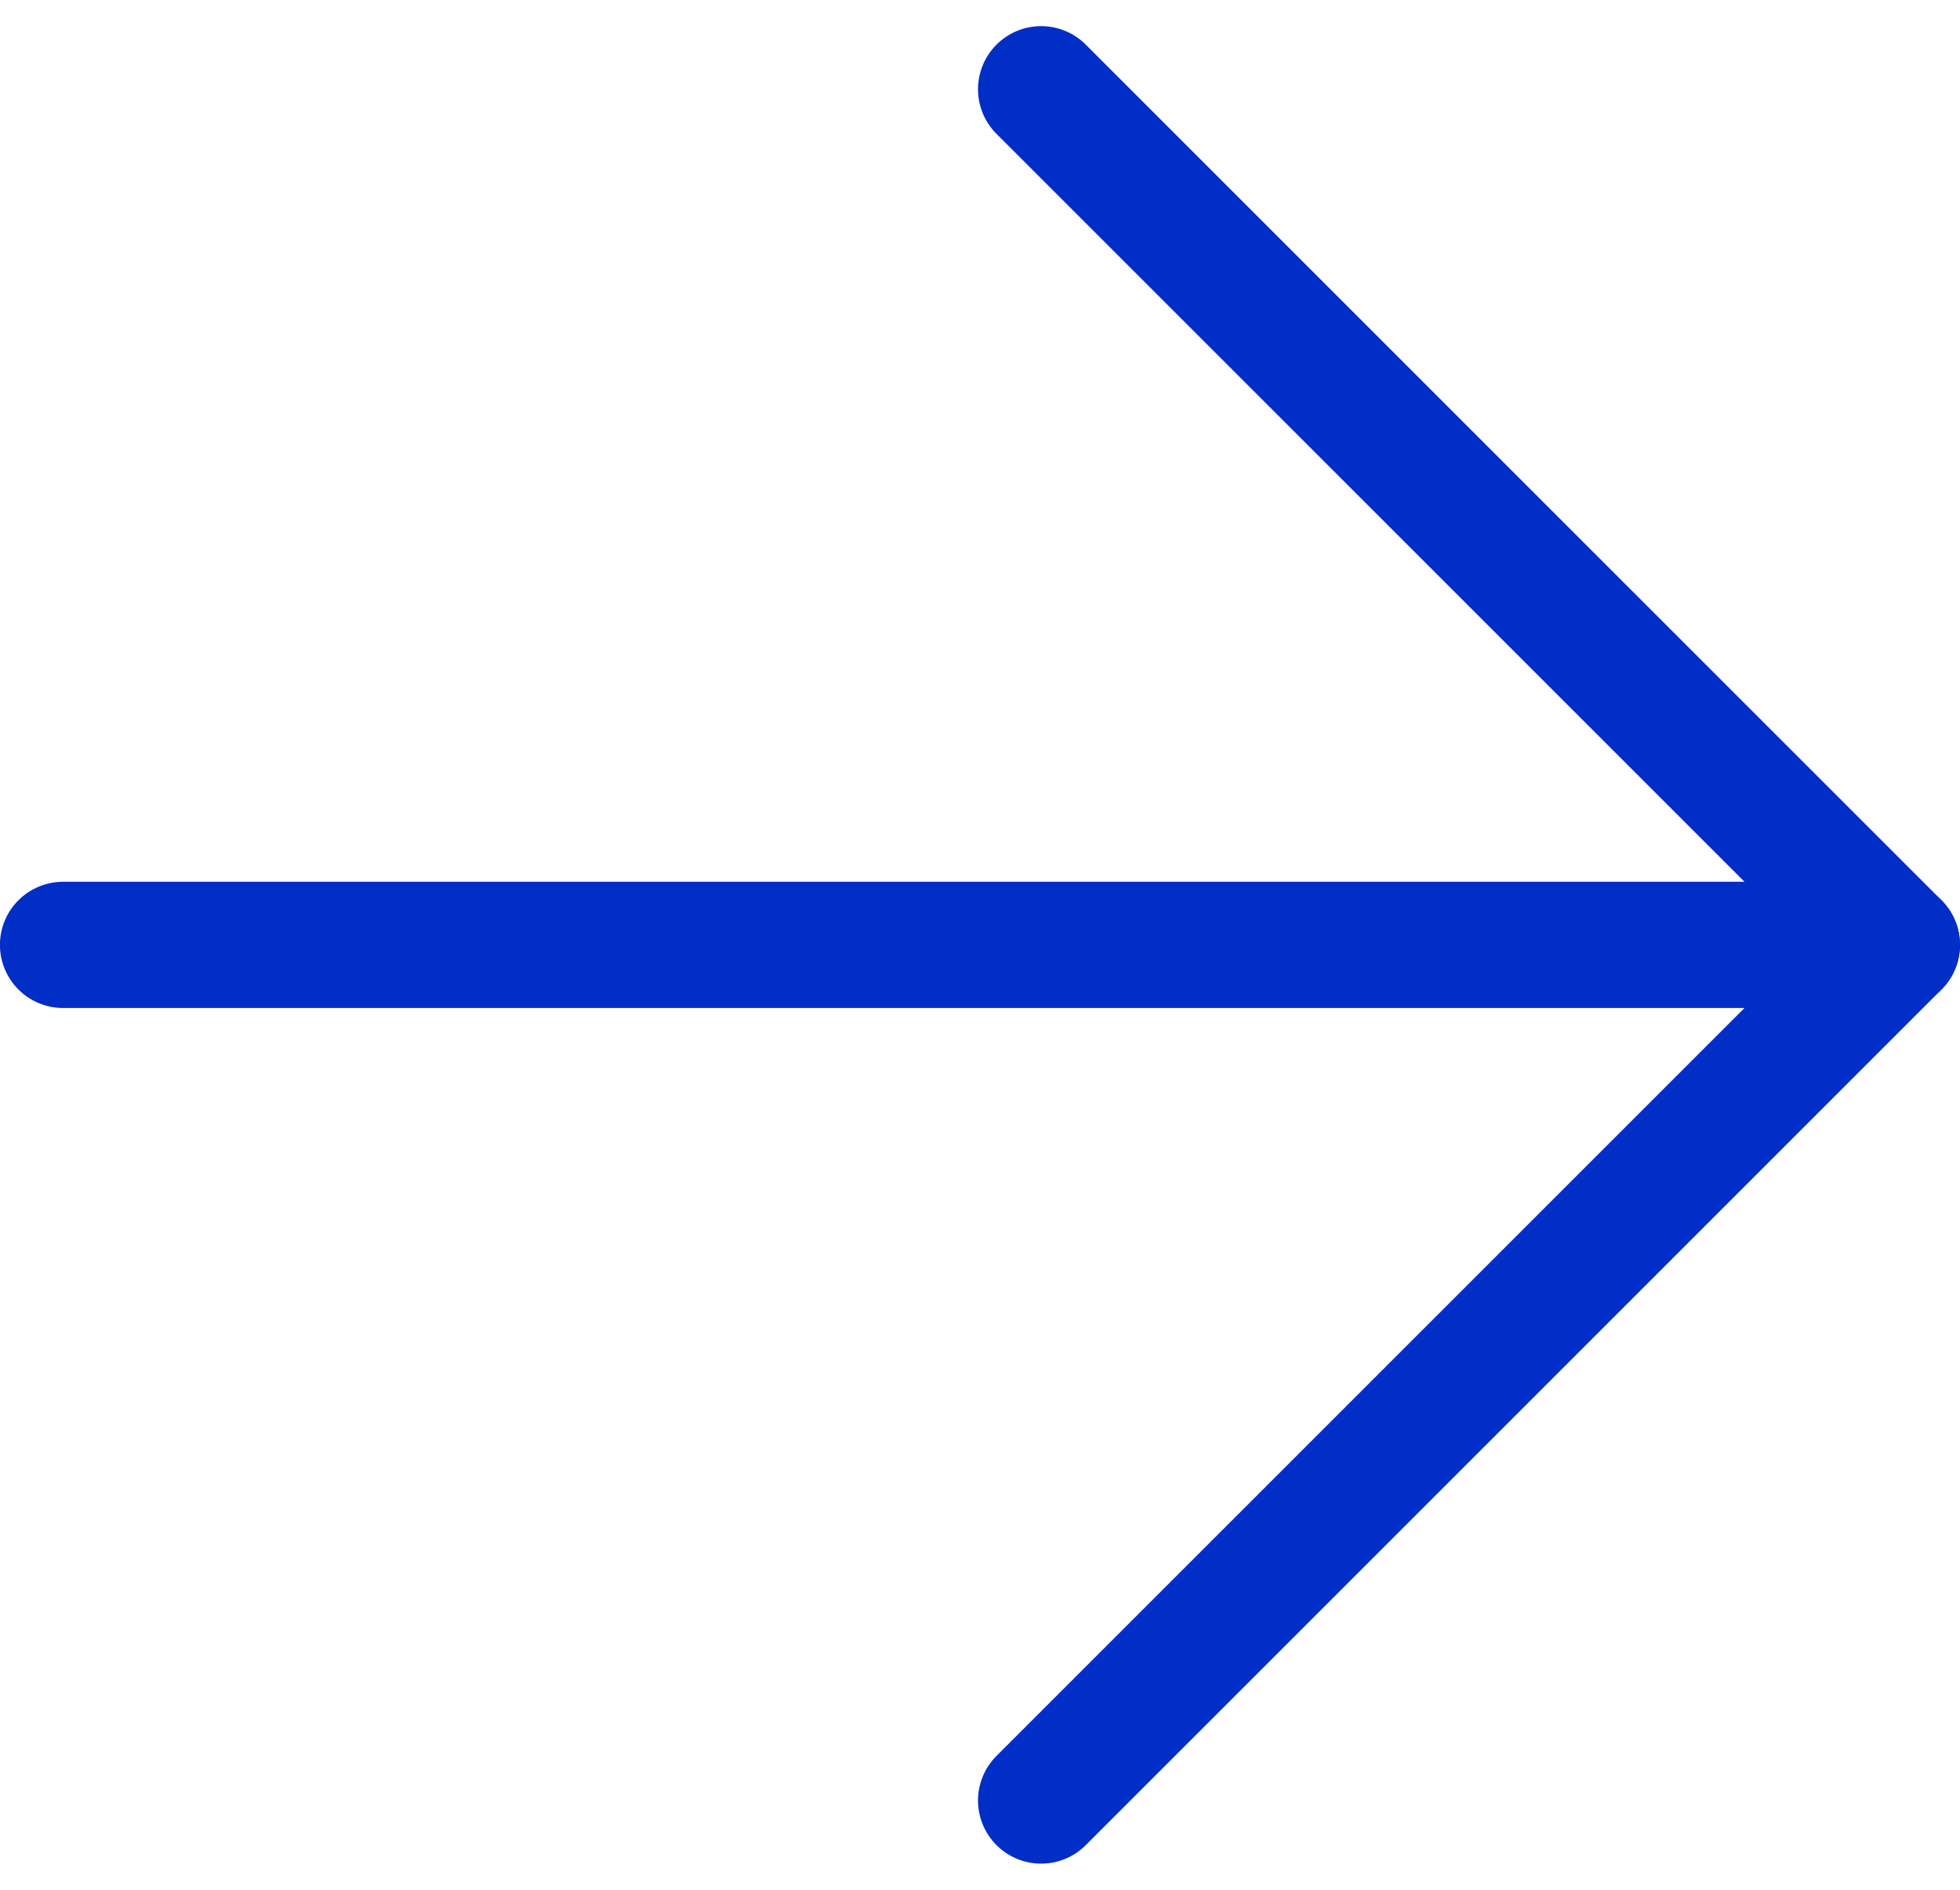
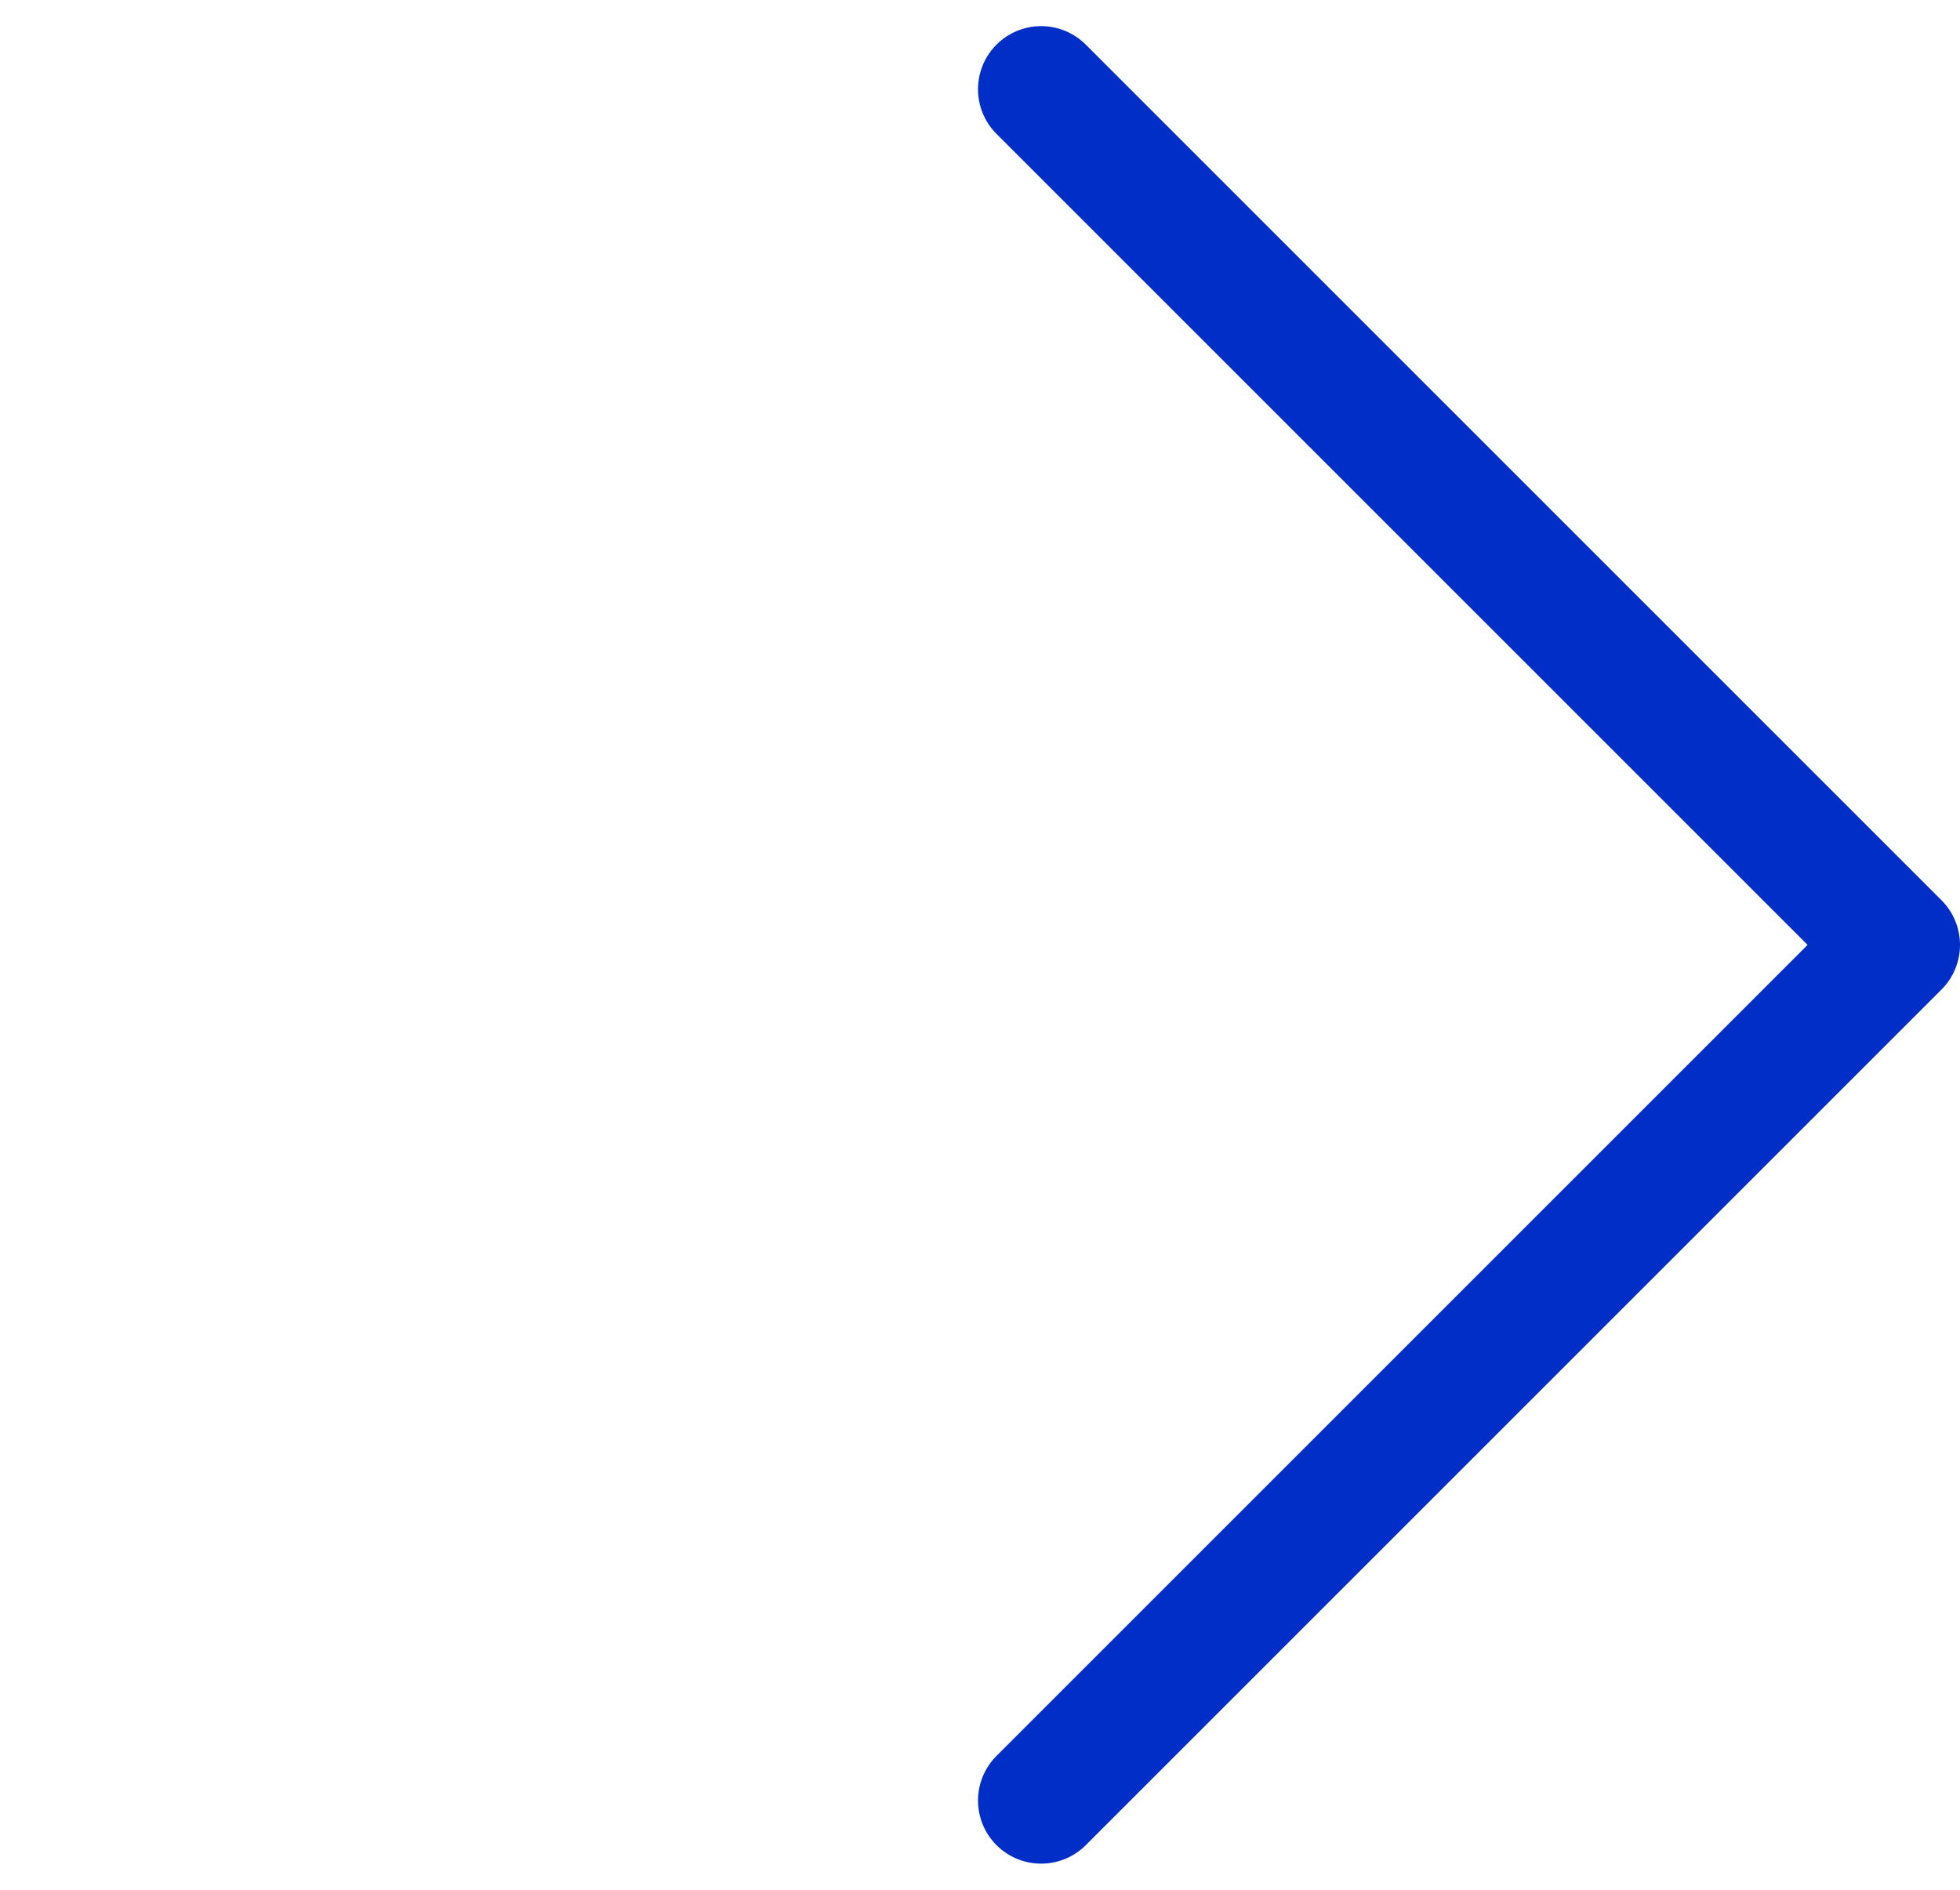
<svg xmlns="http://www.w3.org/2000/svg" width="31.049" height="29.941" viewBox="0 0 31.049 29.941">
  <g transform="translate(30.799 -0.086) rotate(90)">
-     <path d="M12,29.8V.75" transform="translate(3.056)" fill="none" stroke="#002ec7" stroke-linecap="round" stroke-linejoin="round" stroke-width="2" />
    <path d="M28.612,14.306,15.056.75,1.5,14.306" fill="none" stroke="#002ec7" stroke-linecap="round" stroke-linejoin="round" stroke-width="2" fill-rule="evenodd" />
  </g>
</svg>